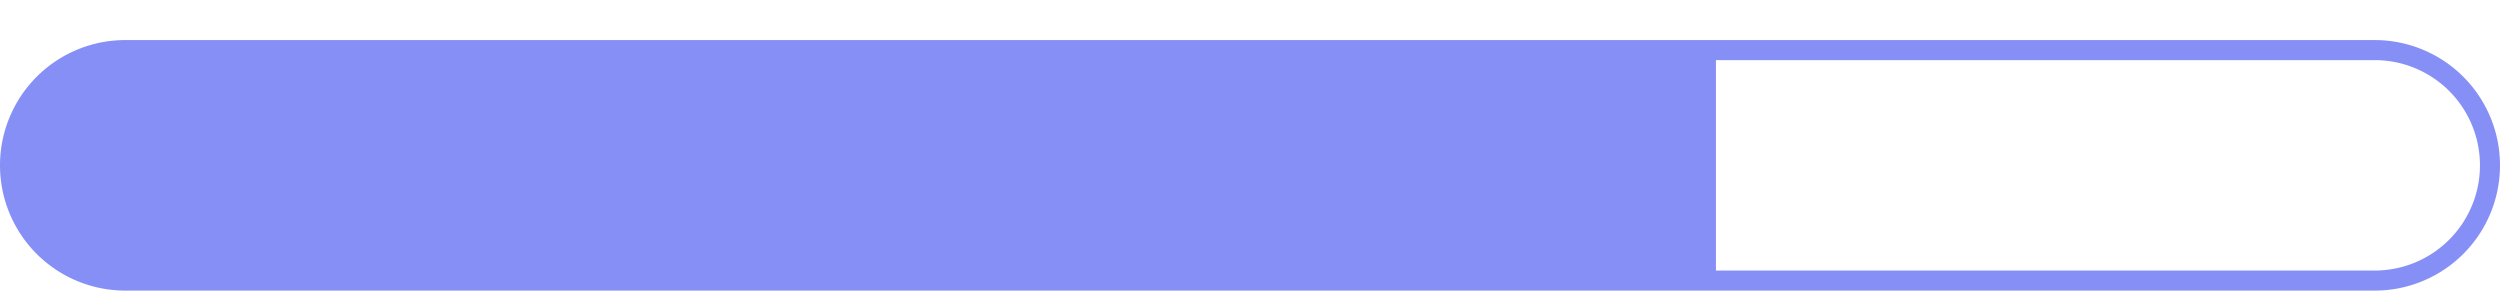
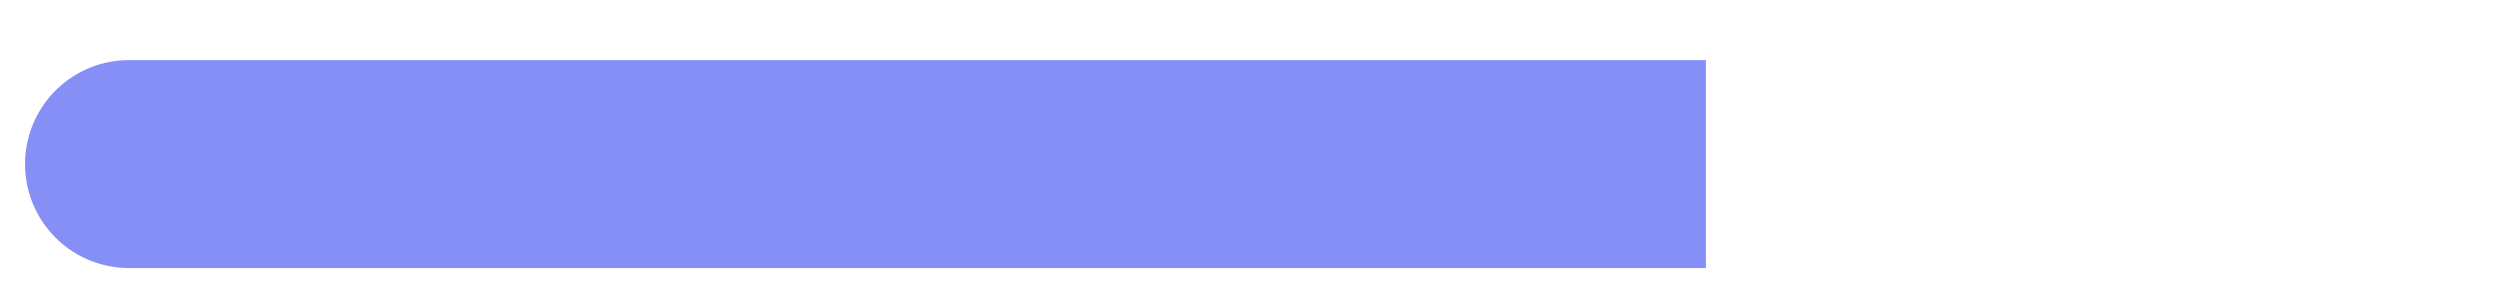
<svg xmlns="http://www.w3.org/2000/svg" id="Layer_1" data-name="Layer 1" viewBox="0 0 998 116">
  <defs>
    <style>.cls-1{fill:#868ff6;}</style>
  </defs>
  <title>2</title>
-   <path class="cls-1" d="M948,24a42,42,0,0,1,0,84H50a42,42,0,0,1,0-84H948m0-8H50a50,50,0,0,0,0,100H948a50,50,0,0,0,0-100Z" />
  <path class="cls-1" d="M51.5,107a41.5,41.5,0,0,1,0-83H681v83Z" />
-   <path class="cls-1" d="M677,28v75H51.5a37.5,37.5,0,0,1,0-75H677m8-8H51.5A45.63,45.63,0,0,0,6,65.5H6A45.63,45.63,0,0,0,51.5,111H685V20Z" />
</svg>